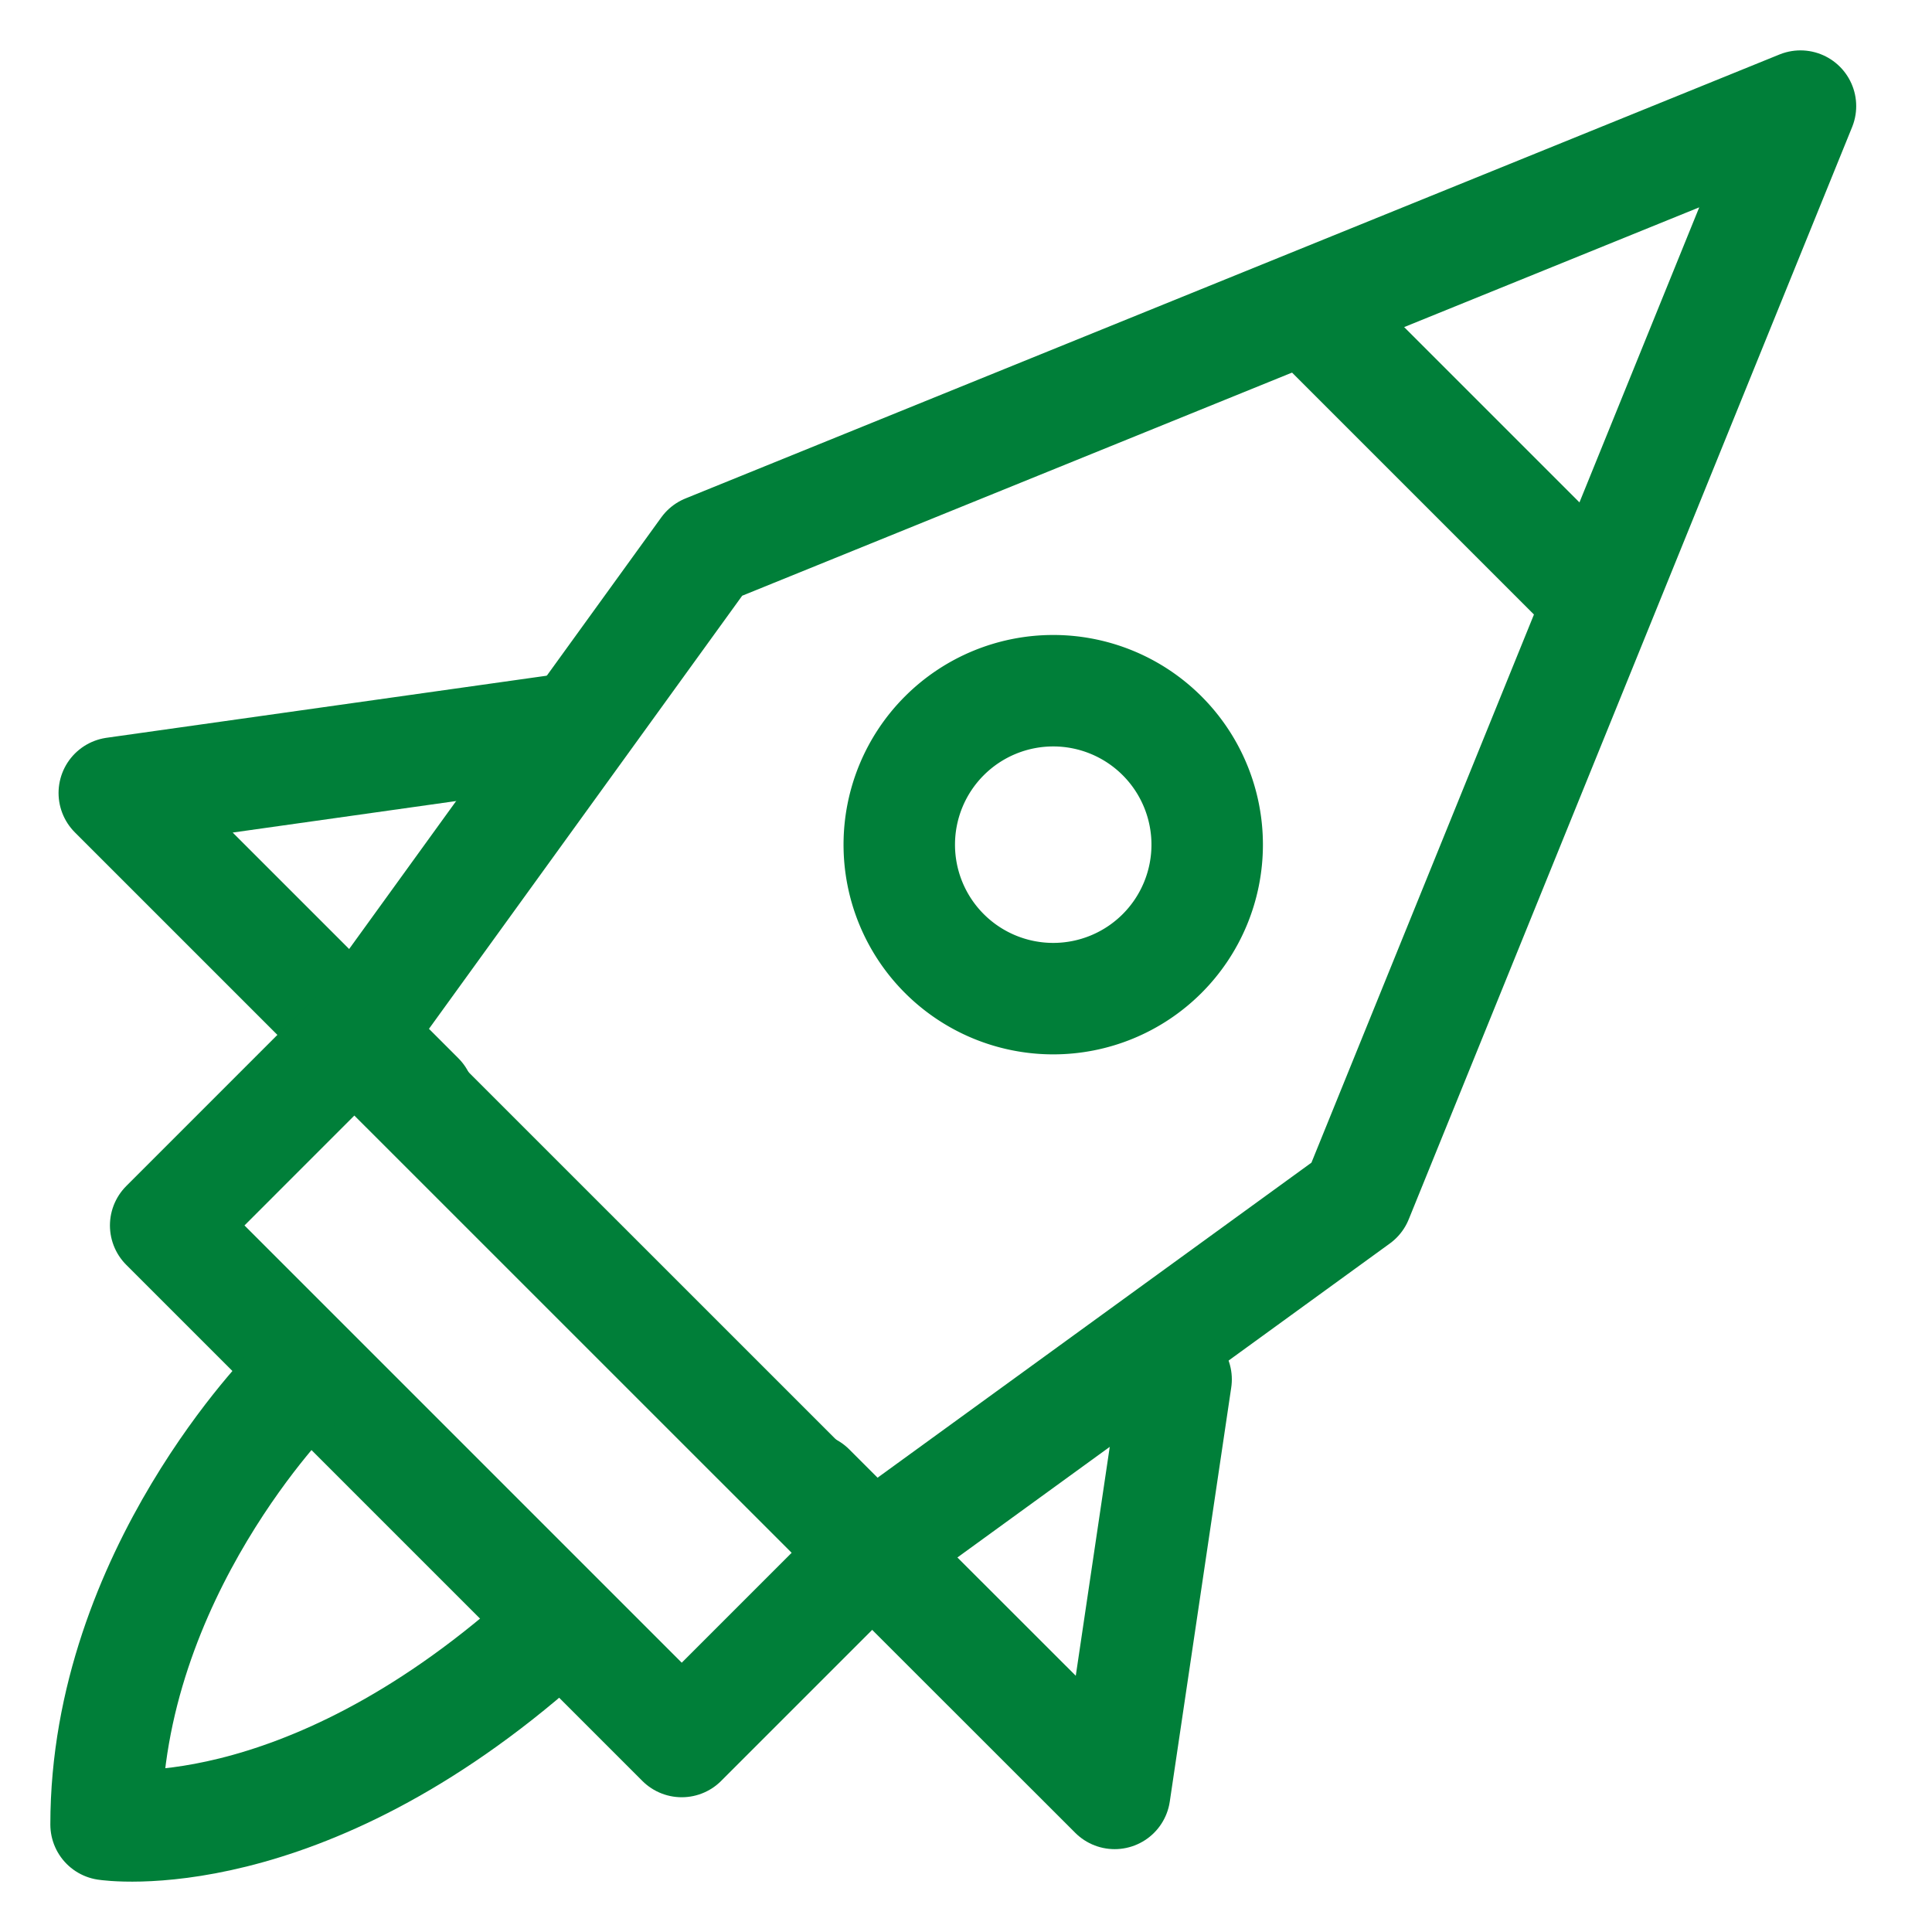
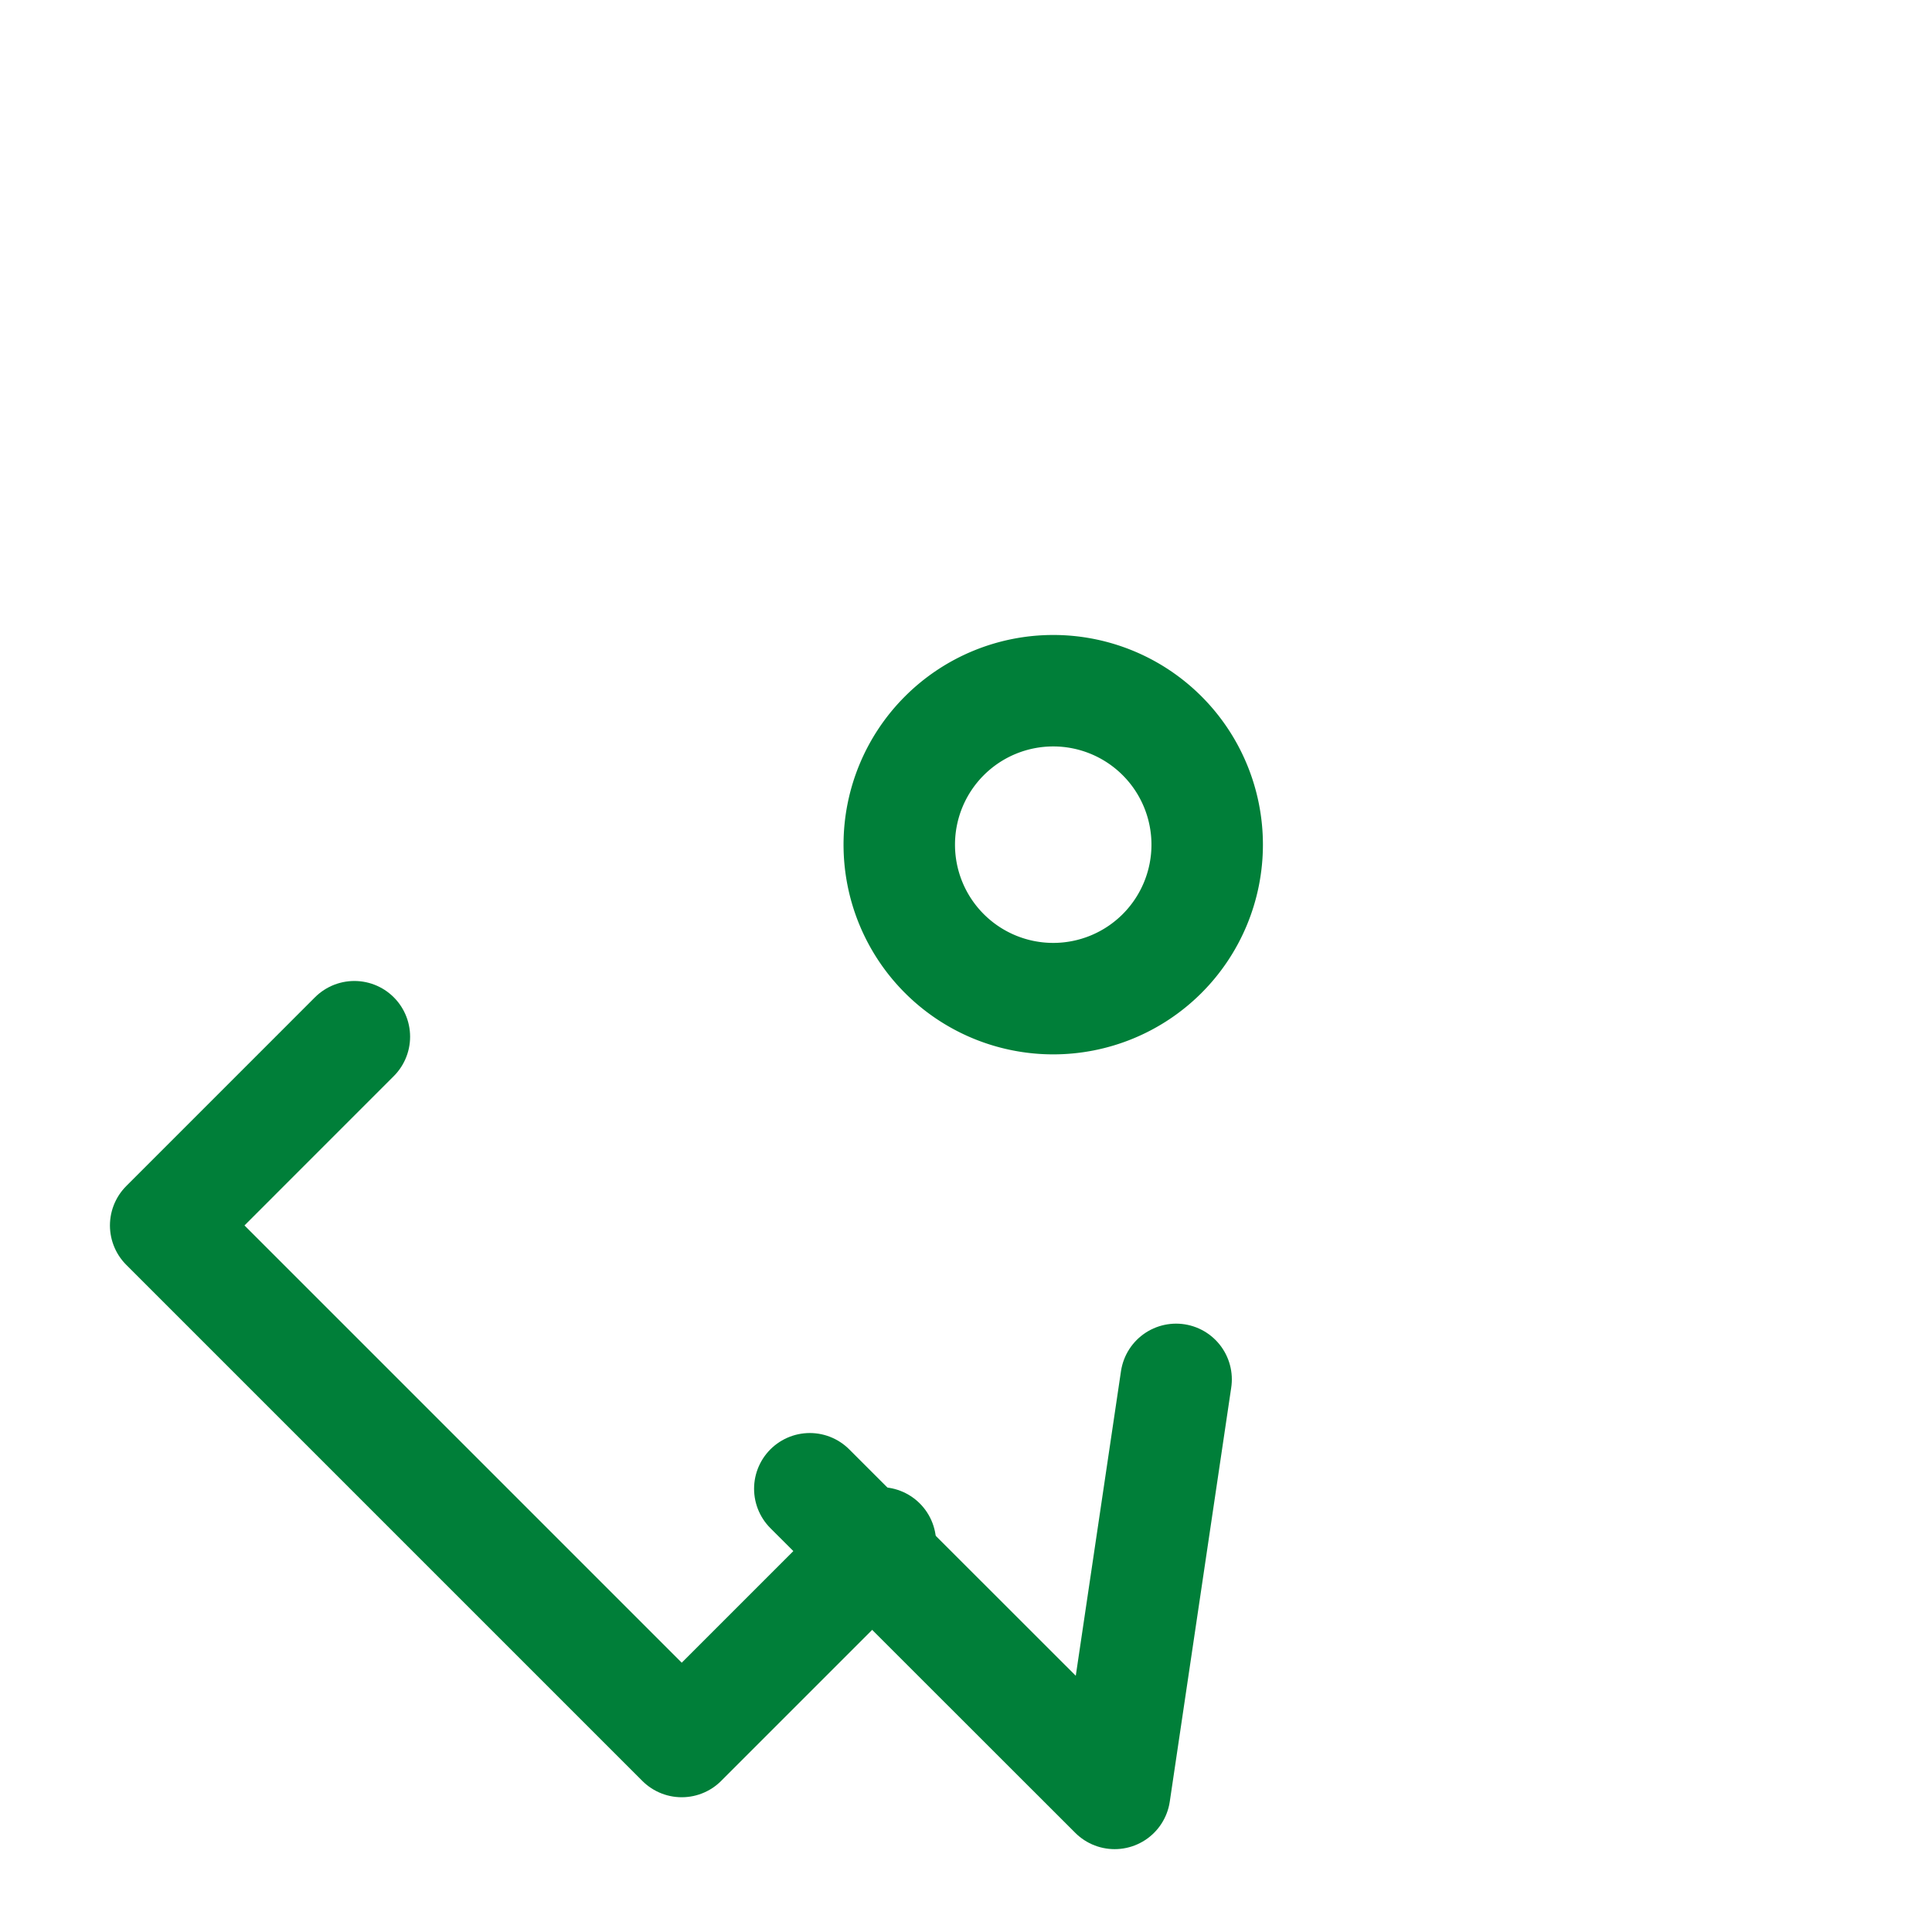
<svg xmlns="http://www.w3.org/2000/svg" id="rocket" width="52" height="52" viewBox="0 0 52 52">
  <defs>
    <clipPath id="clip-path">
      <path id="Прямоугольник_1368" data-name="Прямоугольник 1368" style="fill:none;stroke:#007f39" d="M0 0h52v52H0z" />
    </clipPath>
    <style>
            .cls-3{fill:none;stroke:#007f39;stroke-linecap:round;stroke-linejoin:round;stroke-width:3px}
        </style>
  </defs>
  <g id="Сгруппировать_5290" data-name="Сгруппировать 5290" style="clip-path:url(#clip-path)">
-     <path id="Контур_2891" data-name="Контур 2891" class="cls-3" d="M46.962 1.25 17.515 13.2 8.041 26.3l13.873 13.871 13.114-9.522z" transform="translate(1.498 1.606)" />
-     <path id="Контур_2892" data-name="Контур 2892" class="cls-3" d="m13.414 18.324-11.94 1.684 8.2 8.2" transform="translate(1.602 1.335)" />
    <path id="Контур_2893" data-name="Контур 2893" class="cls-3" d="M30.354 36.072 28.7 47.216l-8.205-8.2" transform="translate(1.301 1.054)" />
    <path id="Контур_2894" data-name="Контур 2894" class="cls-3" d="M7.959 26.7 2.88 31.78l13.89 13.89 5.347-5.347" transform="translate(1.579 1.203)" />
  </g>
  <path id="Контур_2895" data-name="Контур 2895" class="cls-3" d="M30.016 24.313a4.144 4.144 0 1 1 0-5.861 4.145 4.145 0 0 1 0 5.861z" transform="translate(1.262 1.352)" />
-   <path id="Контур_2896" data-name="Контур 2896" class="cls-3" d="M6.268 36.3S1.25 41.317 1.25 48.056c0 0 5.2.806 11.758-5.017" transform="translate(1.605 1.051)" />
-   <path id="Линия_21" data-name="Линия 21" class="cls-3" transform="translate(35.347 8.479)" d="m0 0 7.365 7.365" />
</svg>